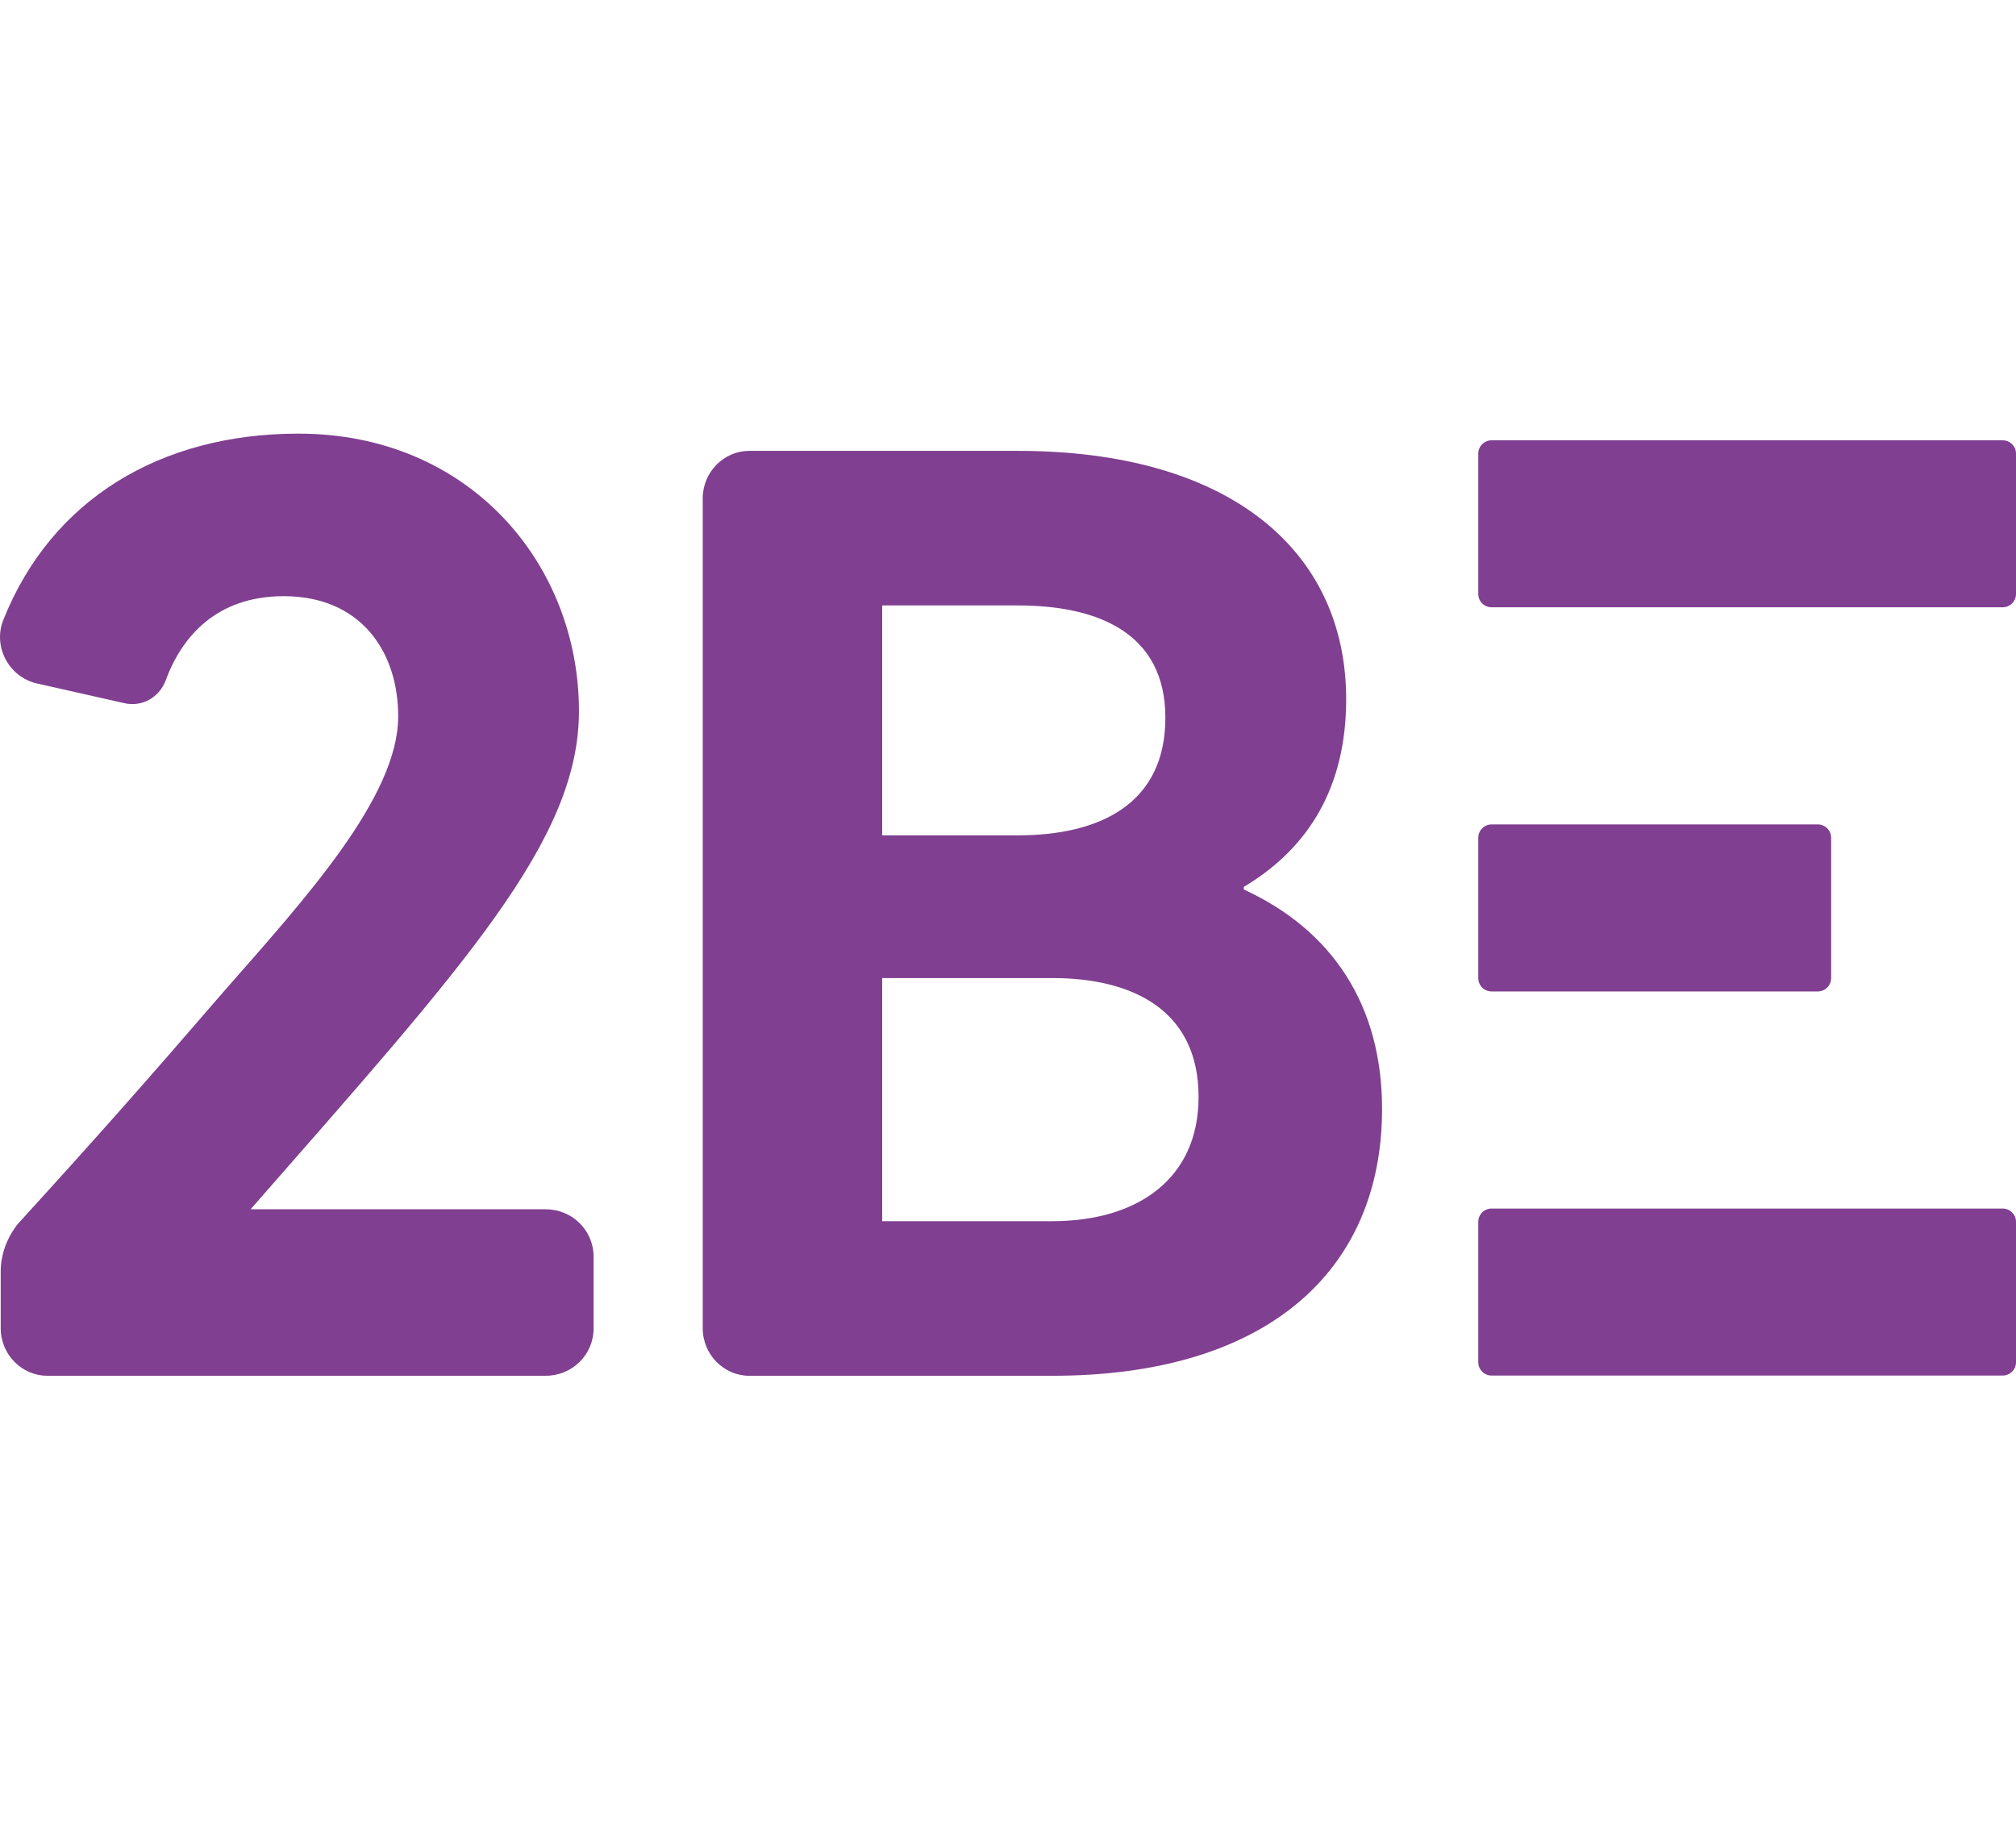
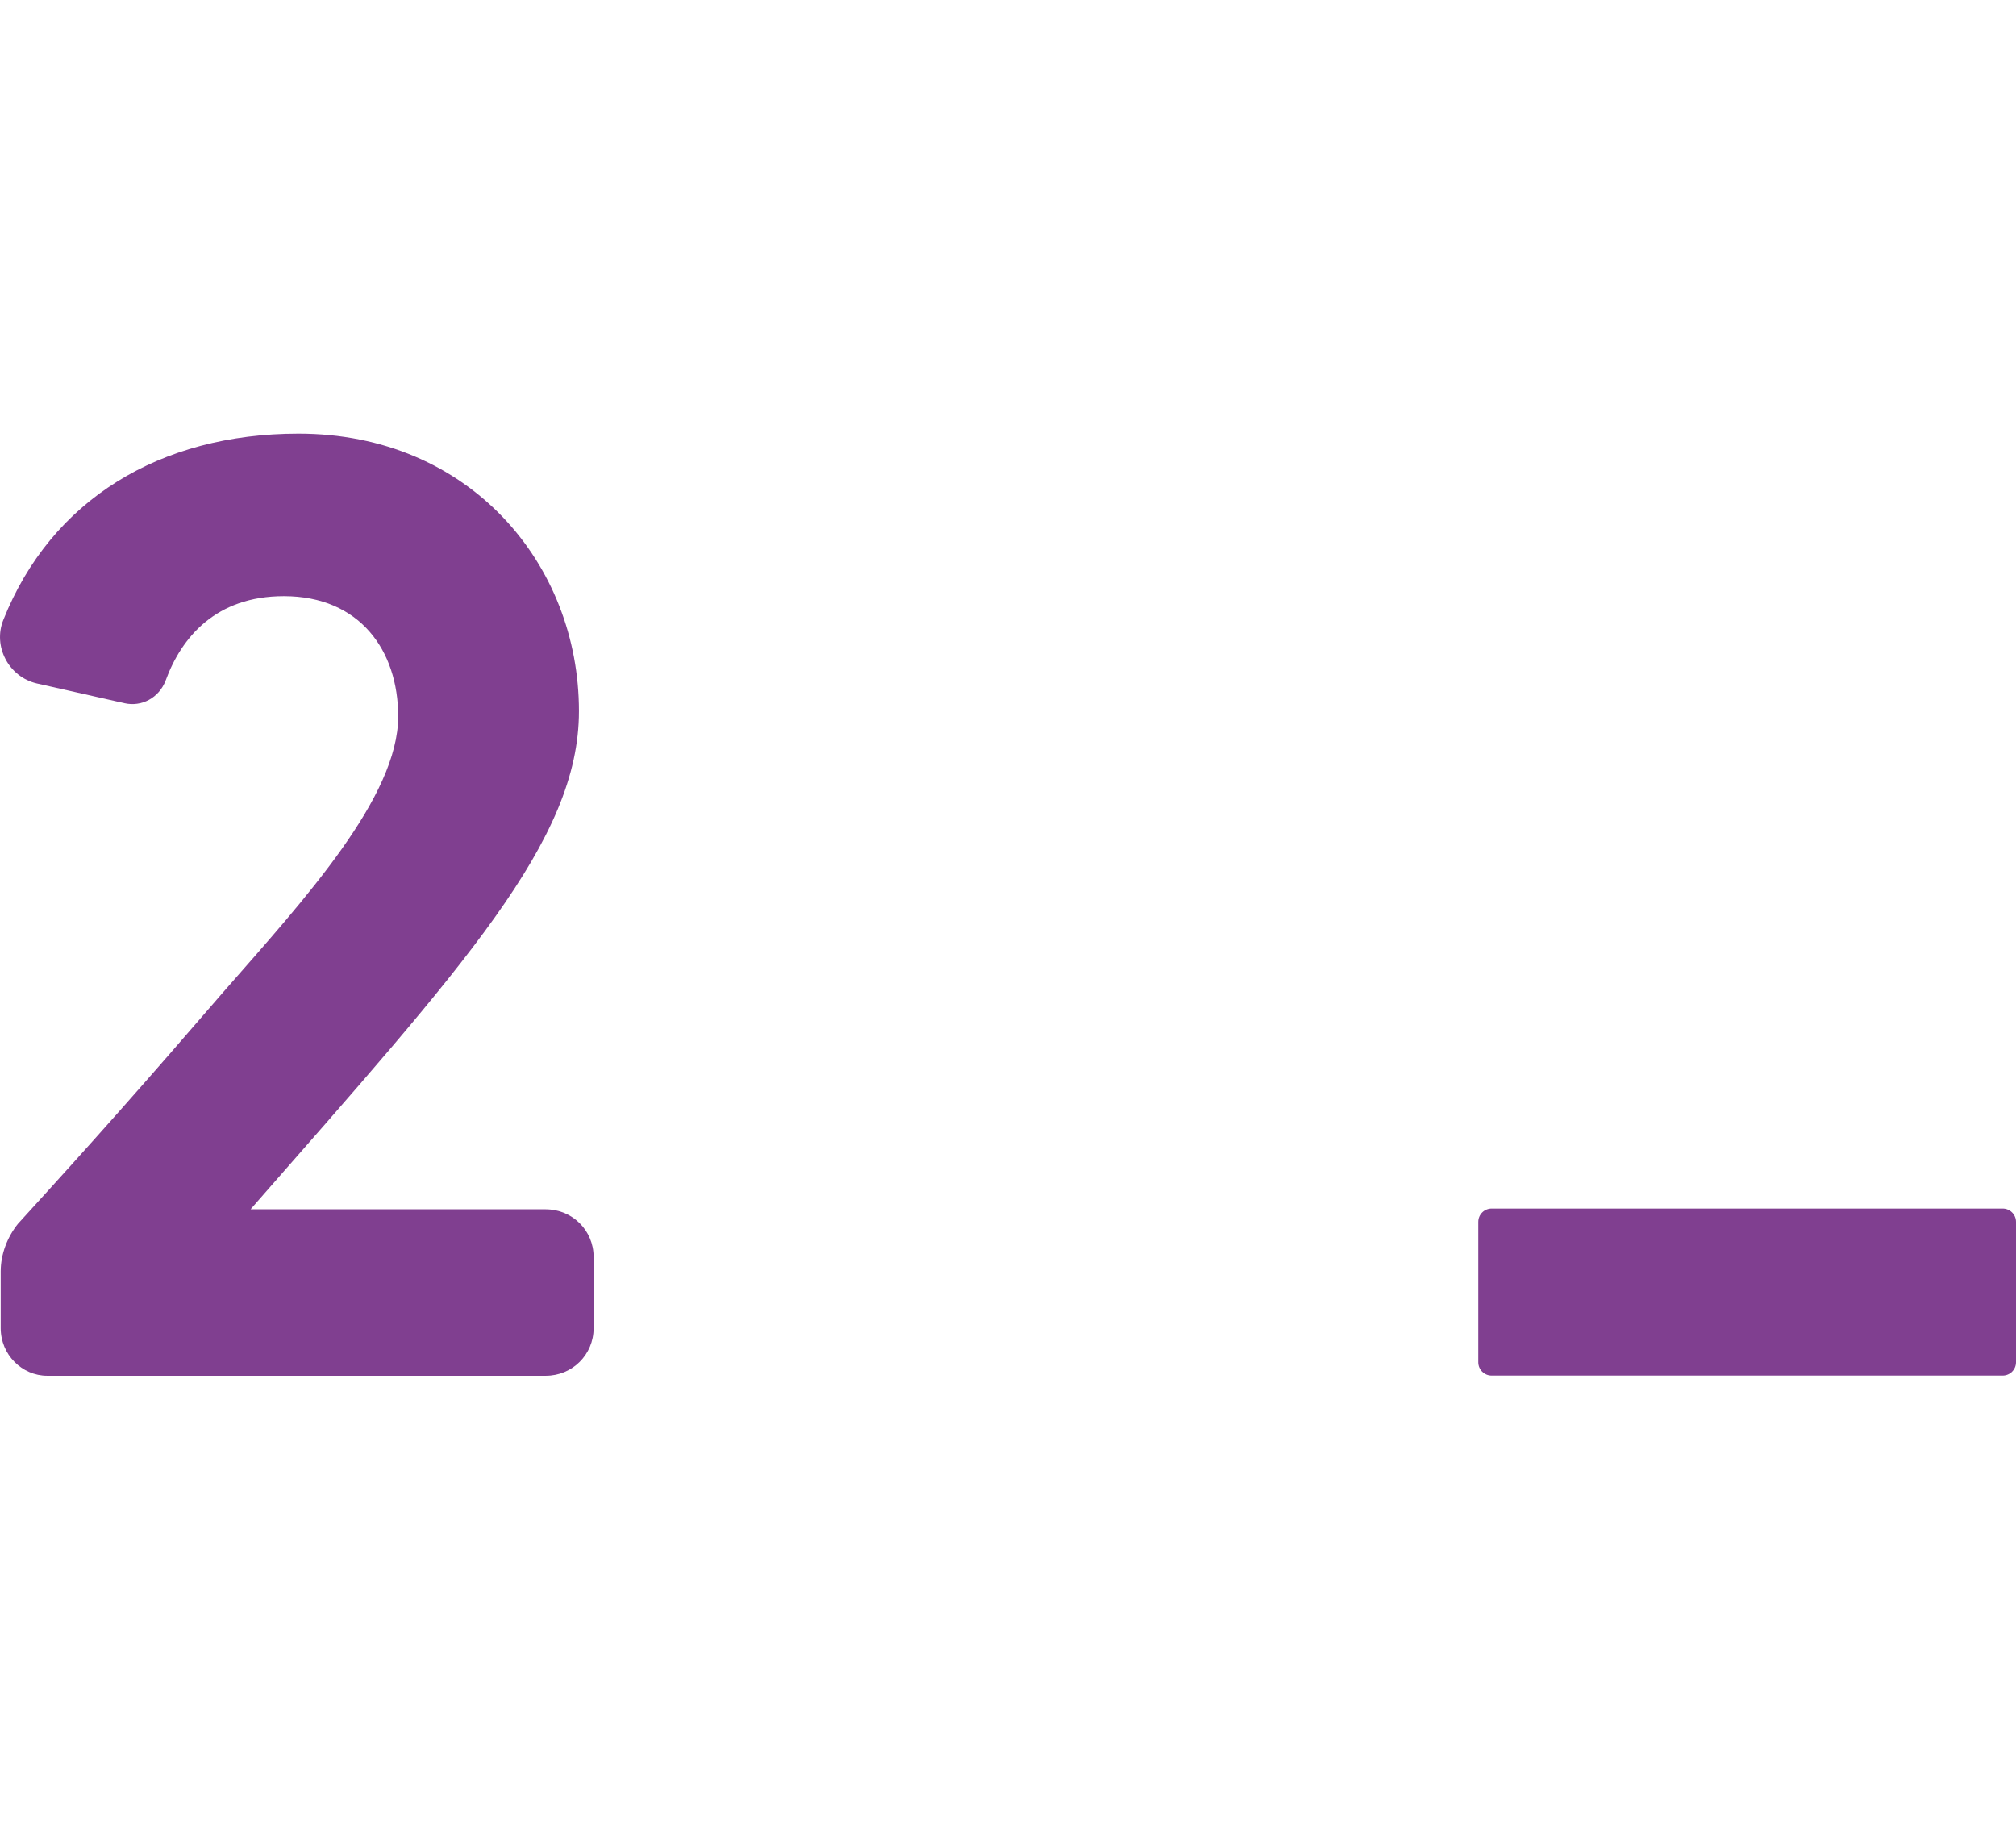
<svg xmlns="http://www.w3.org/2000/svg" width="66" height="60" viewBox="0 0 66 60" fill="none">
  <path d="M17.866 39.589C18.737 39.589 19.434 40.281 19.434 41.146V43.481C19.434 44.347 18.737 45.038 17.866 45.038H1.546C0.719 45.038 0.023 44.347 0.023 43.481V41.621C0.023 41.058 0.24 40.496 0.588 40.063C3.112 37.295 4.722 35.478 7.334 32.45C9.989 29.422 13.036 26.091 13.036 23.453C13.036 21.29 11.774 19.517 9.293 19.517C7.073 19.517 5.942 20.858 5.42 22.285C5.202 22.847 4.636 23.15 4.07 23.02L1.197 22.372C0.283 22.155 -0.239 21.16 0.109 20.295C1.676 16.358 5.244 14.196 9.771 14.196C15.385 14.196 18.954 18.479 18.954 23.28C18.954 27.519 15.211 31.585 8.204 39.588H17.866L17.866 39.589Z" fill="#803F90" />
-   <path d="M45.246 36.301C45.246 41.622 41.459 45.039 34.452 45.039H24.529C23.701 45.039 23.006 44.347 23.006 43.482V16.317C23.006 15.451 23.701 14.76 24.529 14.76H33.32C40.285 14.76 44.071 18.047 44.071 22.892C44.071 25.704 42.896 27.737 40.72 29.034V29.12C43.636 30.461 45.246 32.927 45.246 36.301ZM28.881 19.82V27.347H33.32C36.019 27.347 38.152 26.309 38.152 23.497C38.152 20.685 35.889 19.82 33.32 19.82H28.881ZM39.239 35.911C39.239 33.056 37.063 32.019 34.452 32.019H28.881V39.978H34.452C37.237 39.978 39.239 38.594 39.239 35.911Z" fill="#803F90" />
-   <path d="M65.562 14.414H48.834C48.592 14.414 48.396 14.609 48.396 14.849V19.446C48.396 19.687 48.592 19.881 48.834 19.881H65.562C65.804 19.881 66 19.687 66 19.446V14.849C66 14.609 65.804 14.414 65.562 14.414Z" fill="#803F90" />
  <path d="M65.562 39.564H48.834C48.592 39.564 48.396 39.759 48.396 39.999V44.596C48.396 44.837 48.592 45.032 48.834 45.032H65.562C65.804 45.032 66 44.837 66 44.596V39.999C66 39.759 65.804 39.564 65.562 39.564Z" fill="#803F90" />
-   <path d="M59.51 26.989H48.834C48.592 26.989 48.396 27.184 48.396 27.425V32.022C48.396 32.262 48.592 32.457 48.834 32.457H59.51C59.752 32.457 59.948 32.262 59.948 32.022V27.425C59.948 27.184 59.752 26.989 59.51 26.989Z" fill="#803F90" />
</svg>